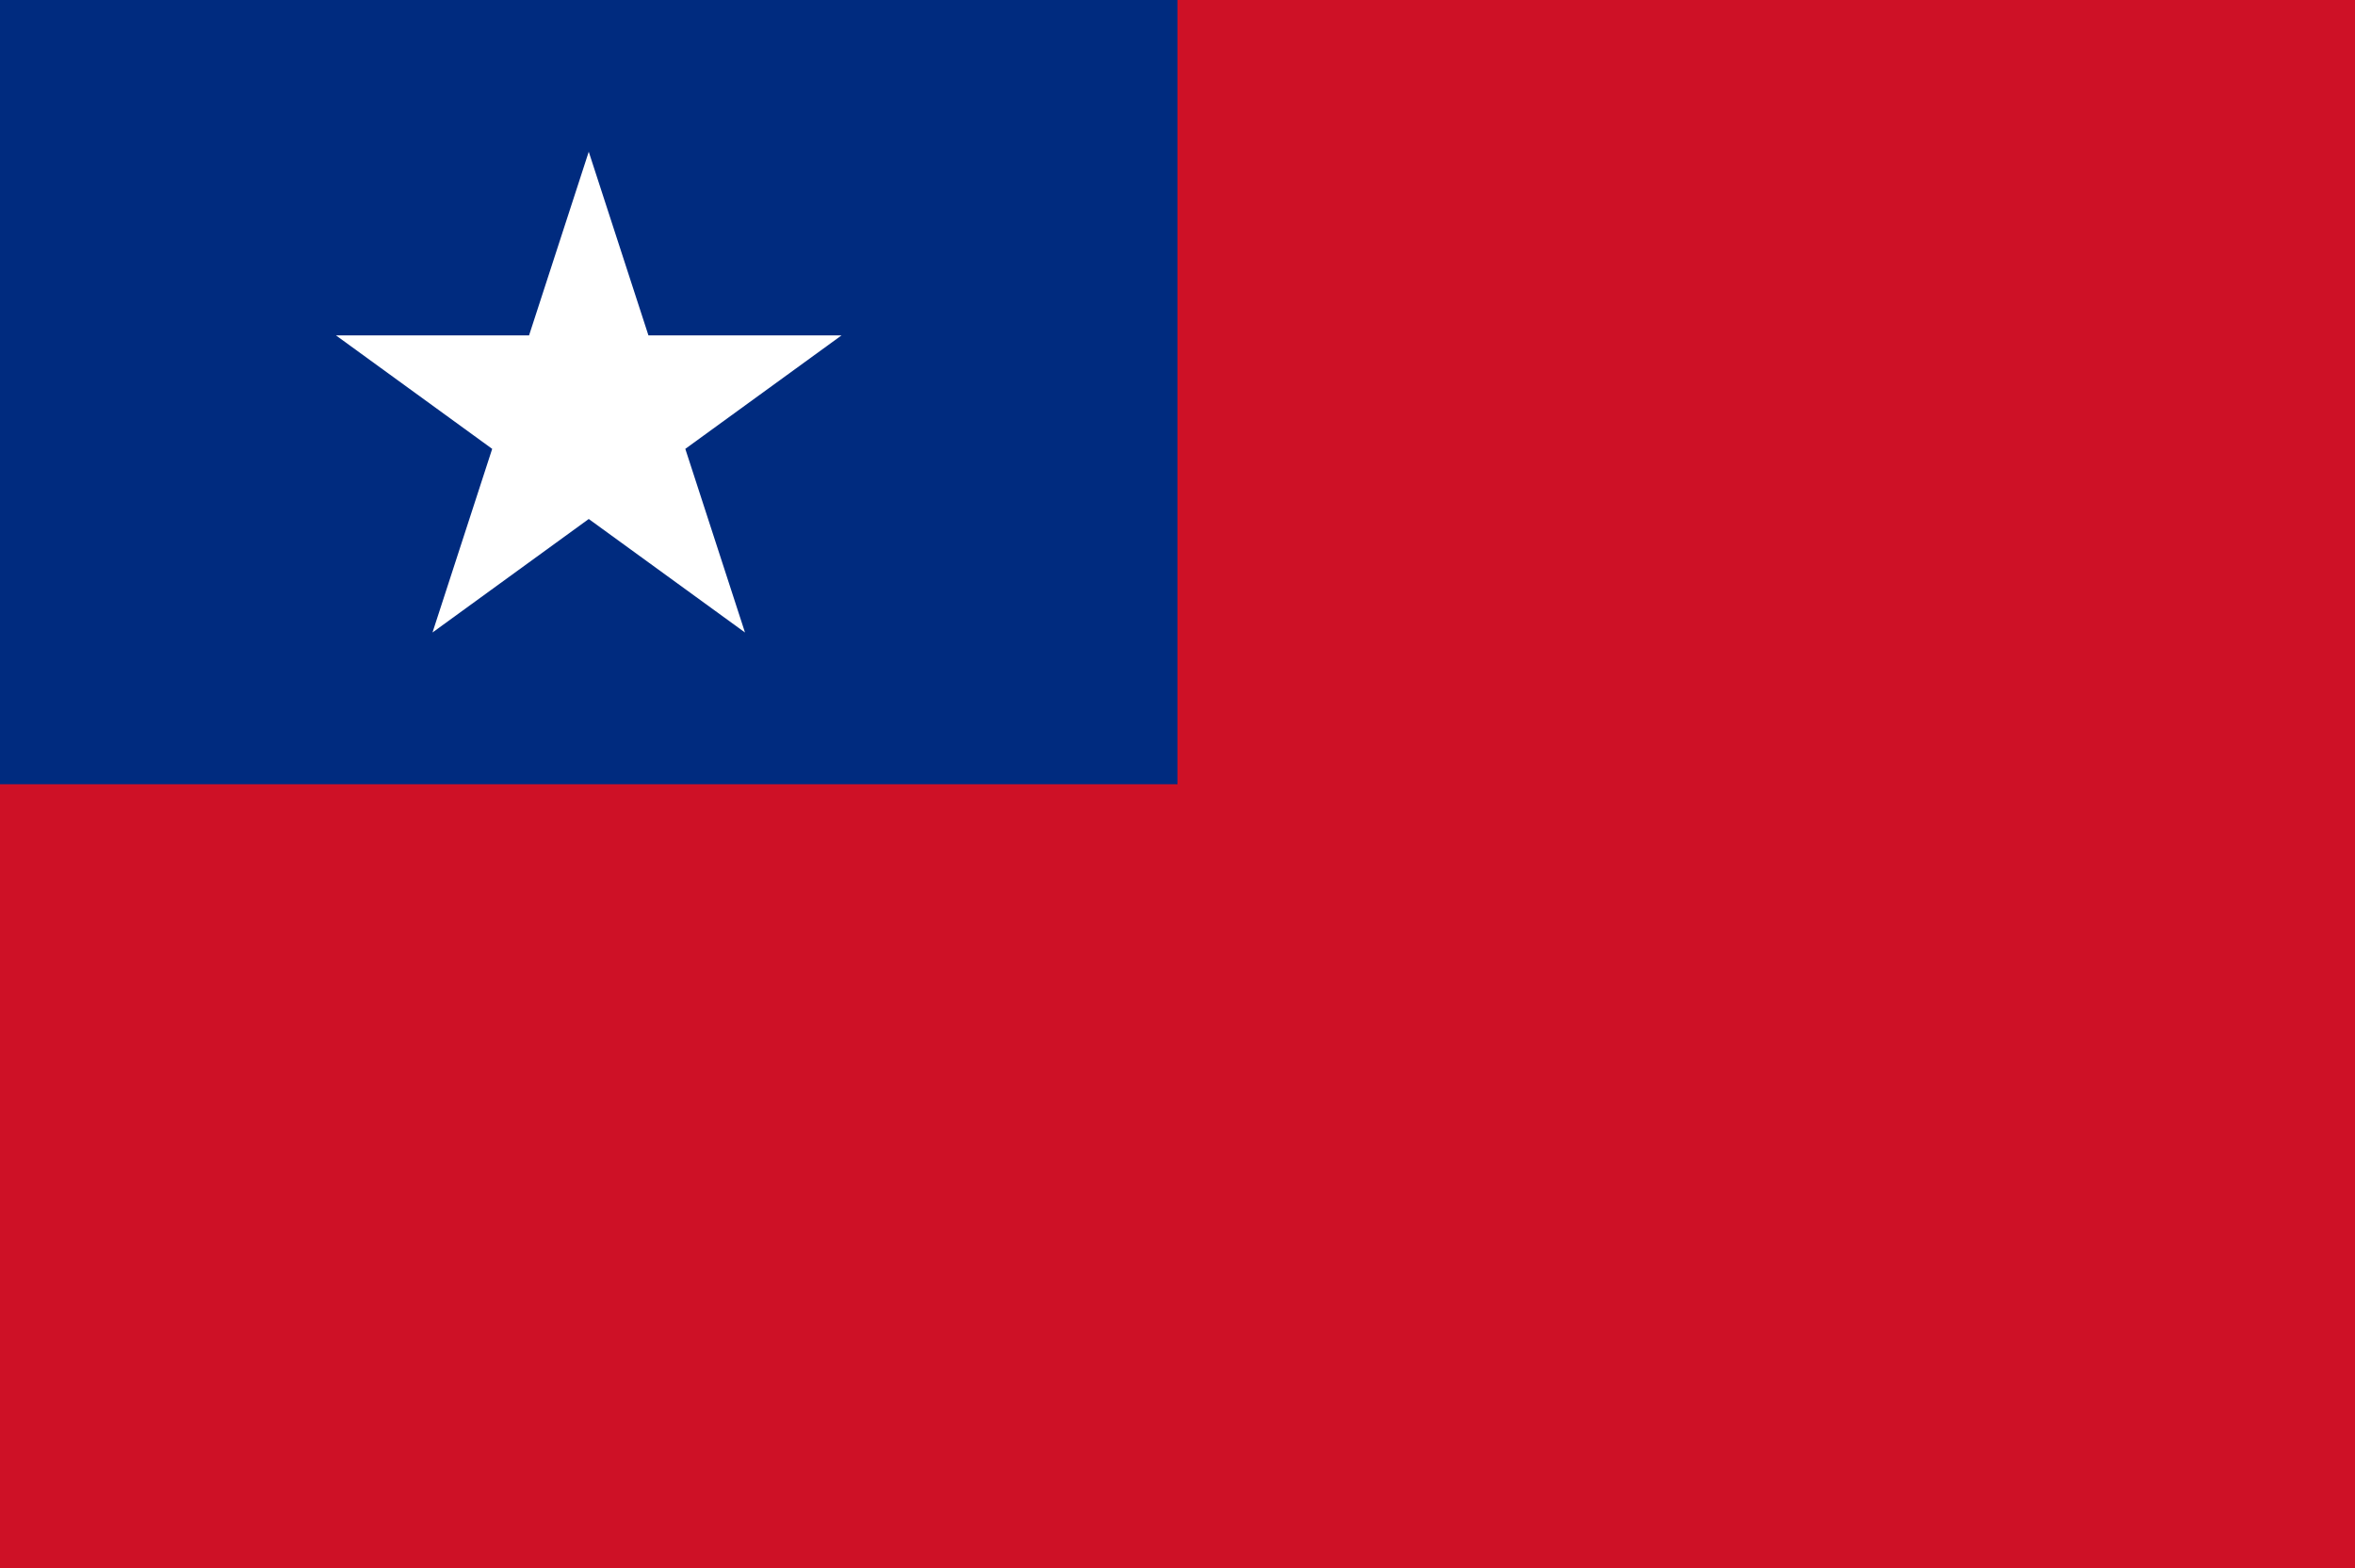
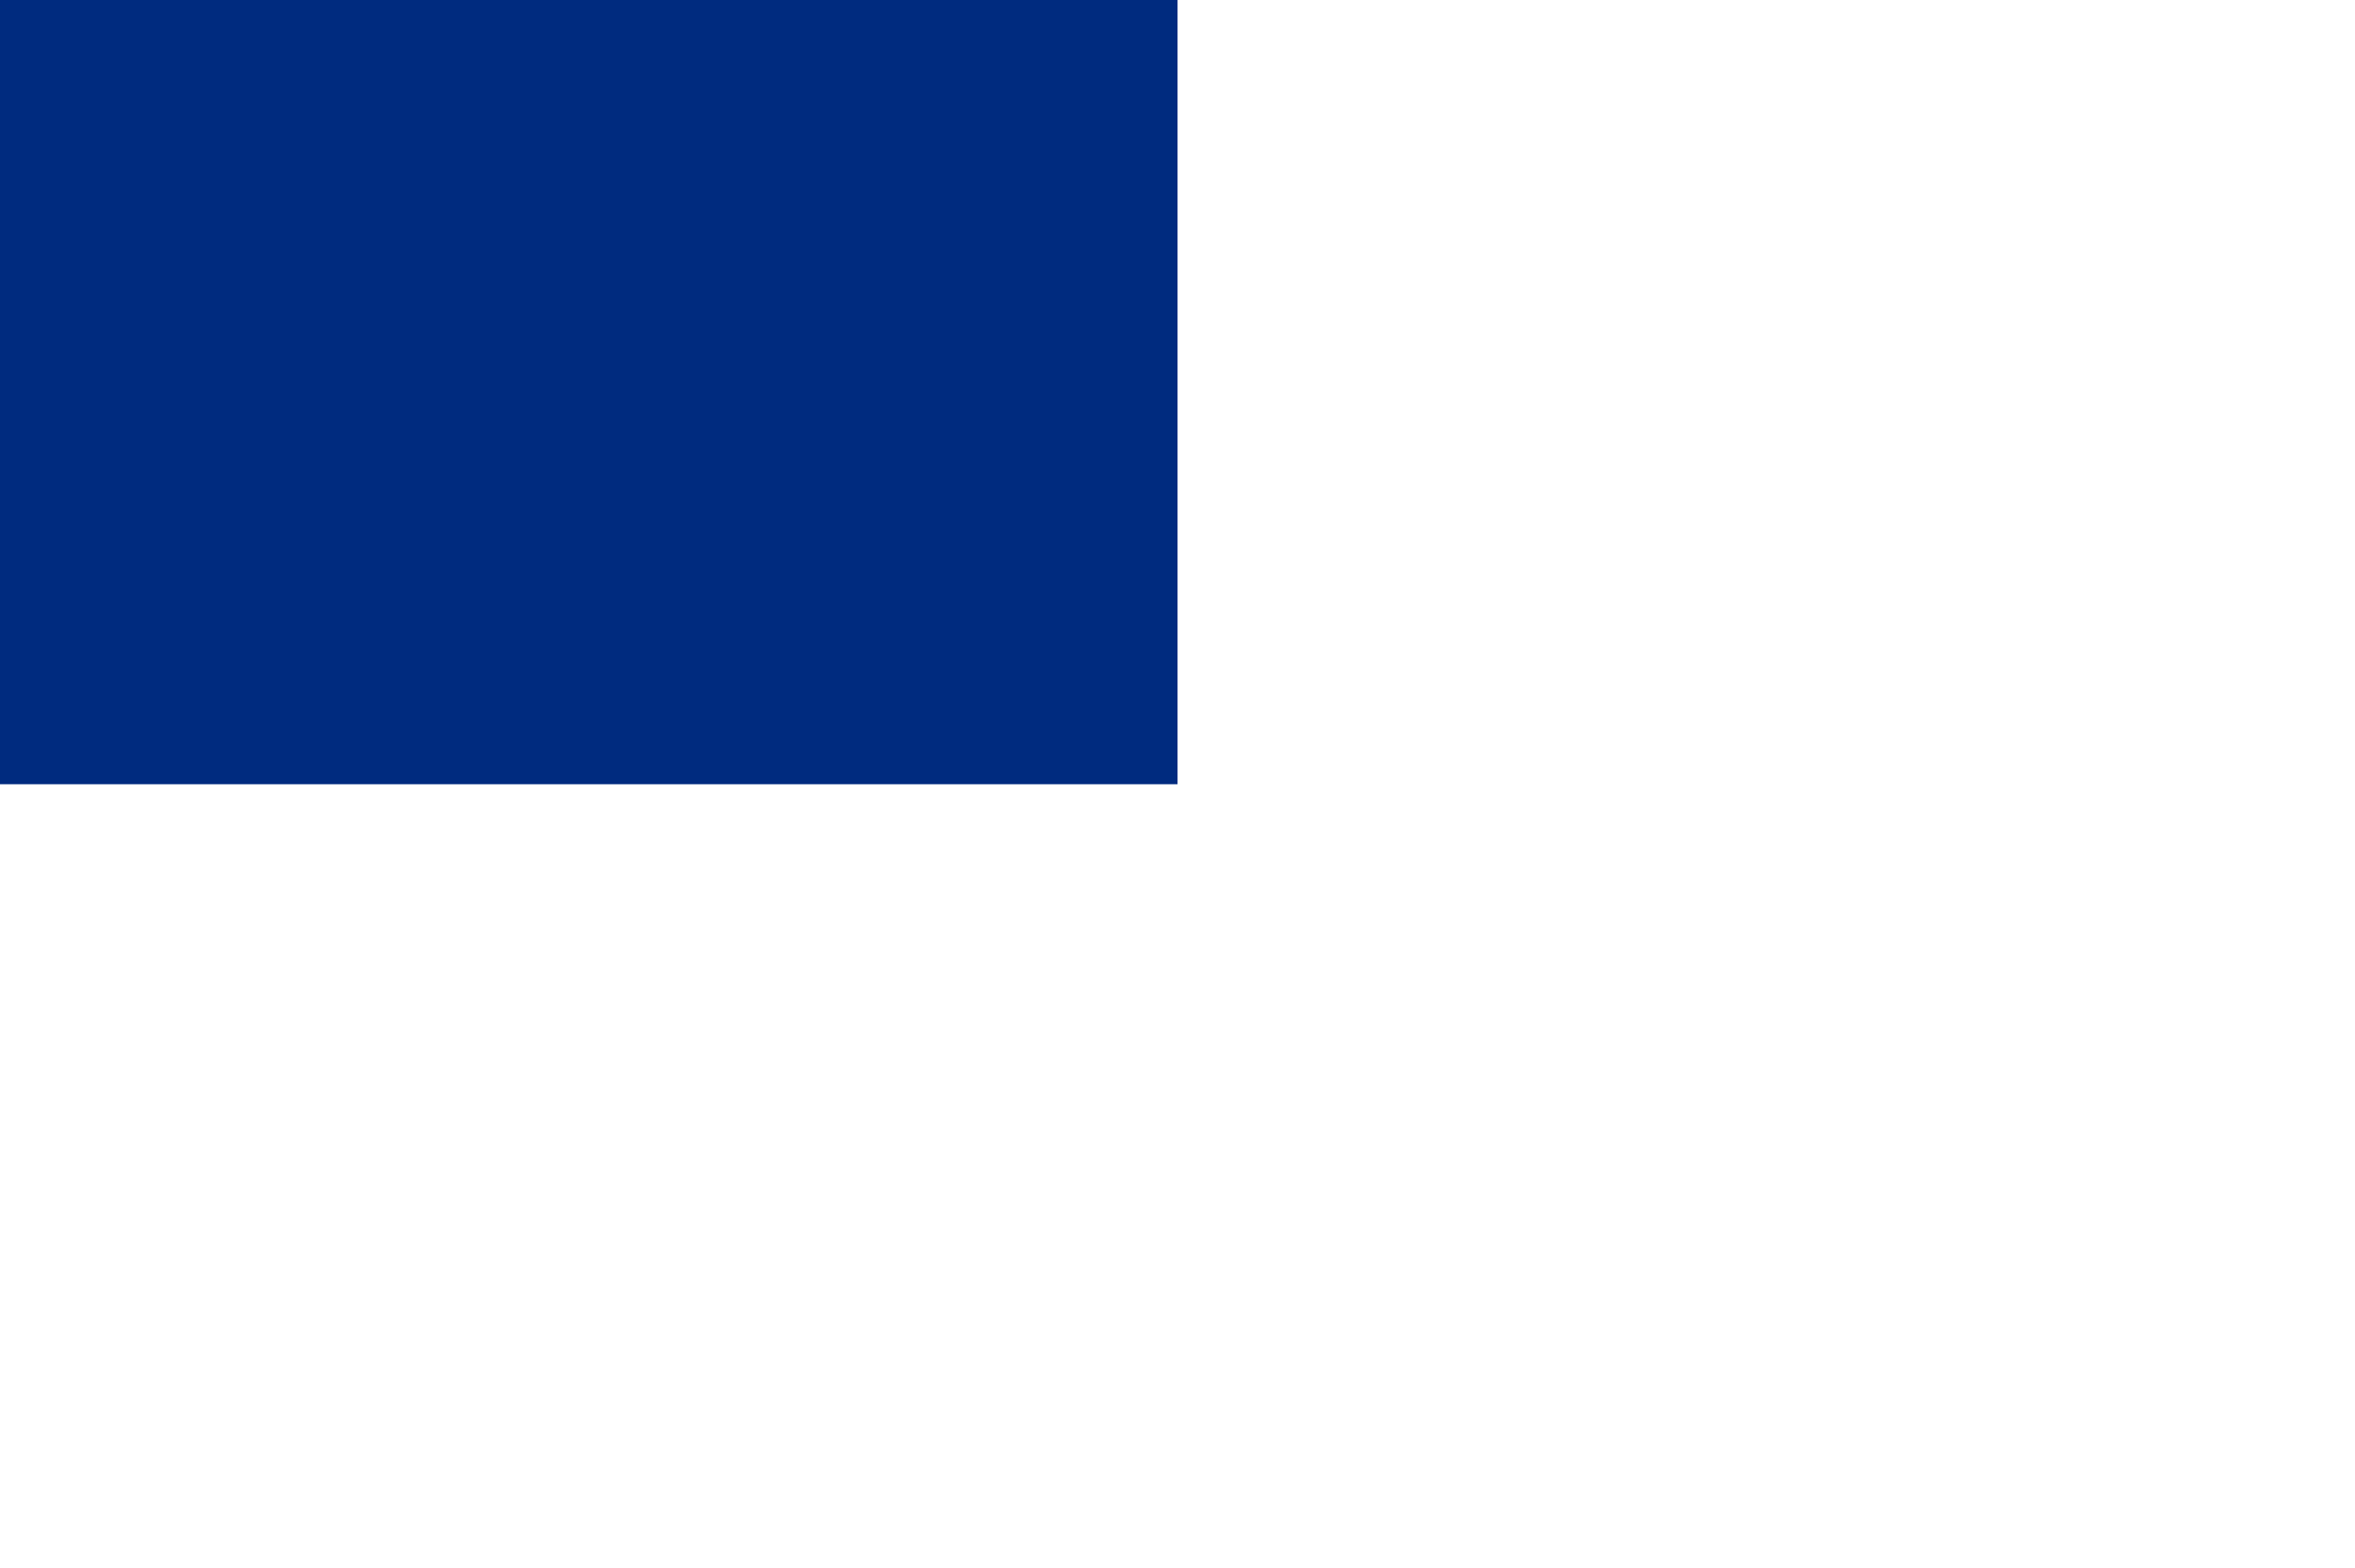
<svg xmlns="http://www.w3.org/2000/svg" version="1.1" id="Layer_1" x="0px" y="0px" viewBox="0 0 2161.53 1440" style="enable-background:new 0 0 2161.53 1440;" xml:space="preserve">
  <style type="text/css">
	.st0{fill:#CE1126;}
	.st1{fill:#002B7F;}
	.st2{fill:#FFFFFF;}
</style>
-   <rect class="st0" width="2161.53" height="1440" />
  <rect class="st1" width="1080.76" height="720" />
-   <polygon class="st2" points="629.01,412.1 772.43,307.9 595.16,307.9 540.38,139.31 485.6,307.9 308.34,307.9 451.75,412.1   396.97,580.69 540.38,476.49 683.79,580.69 " />
</svg>